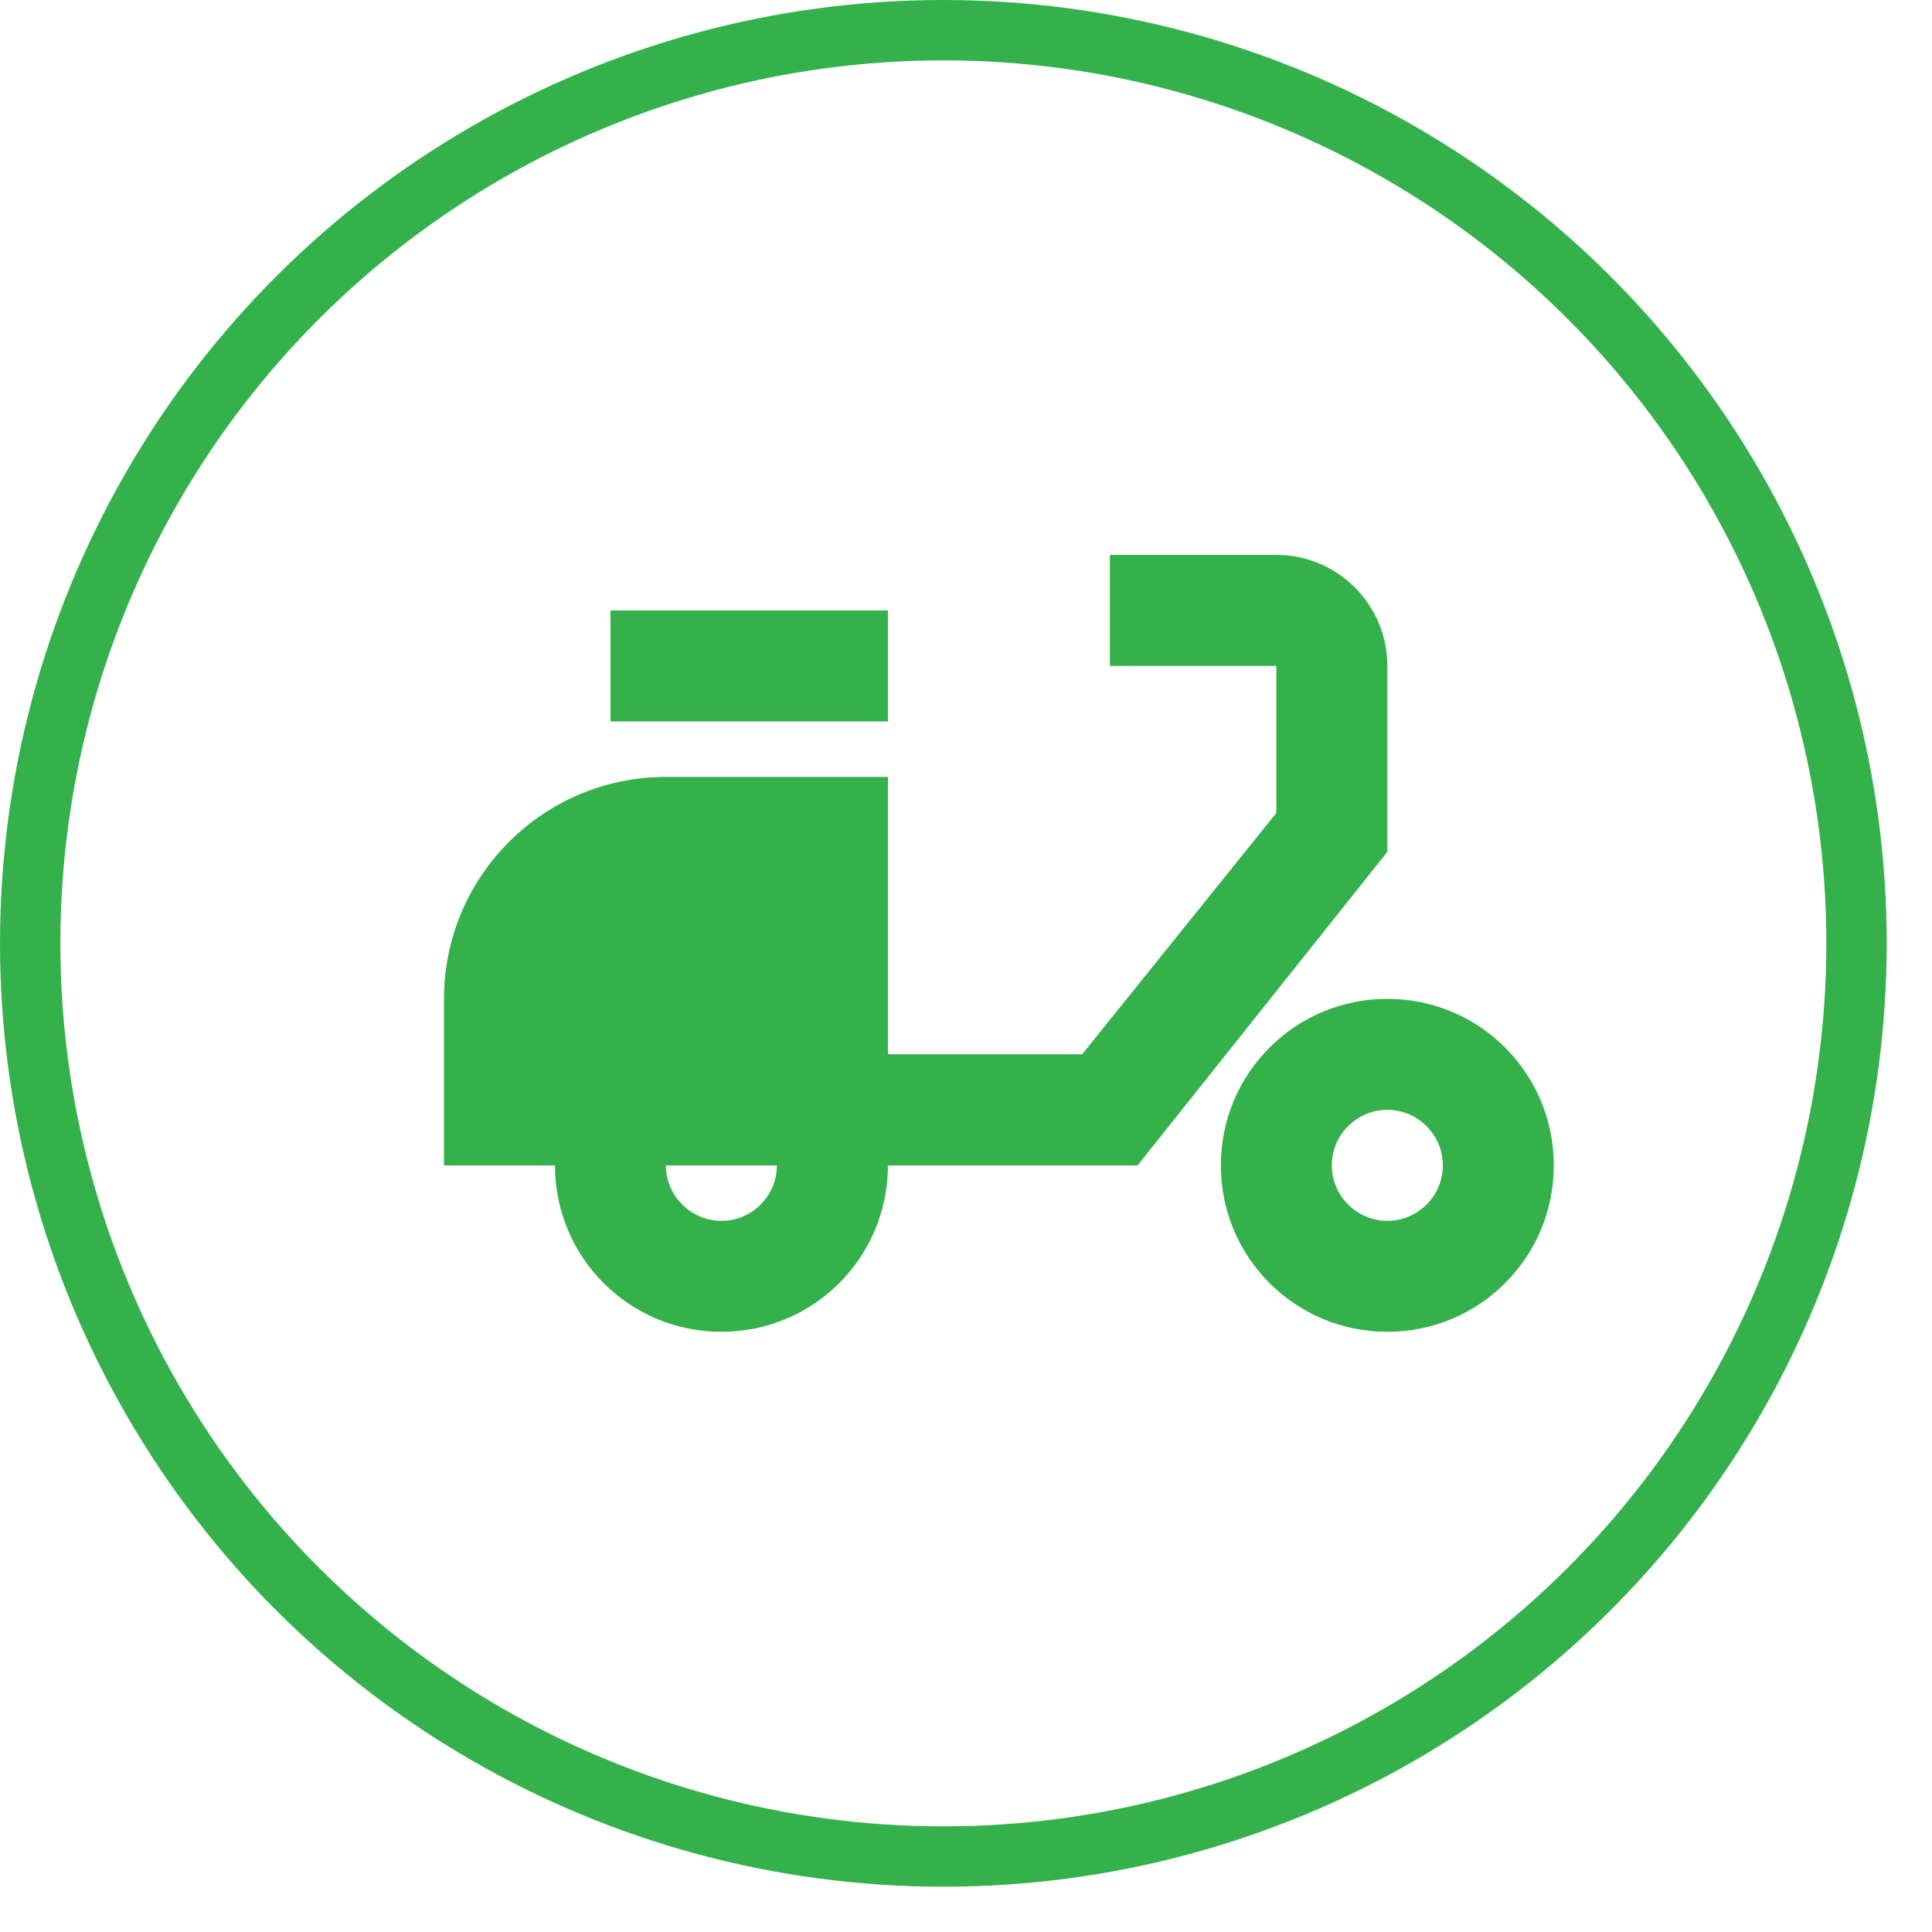
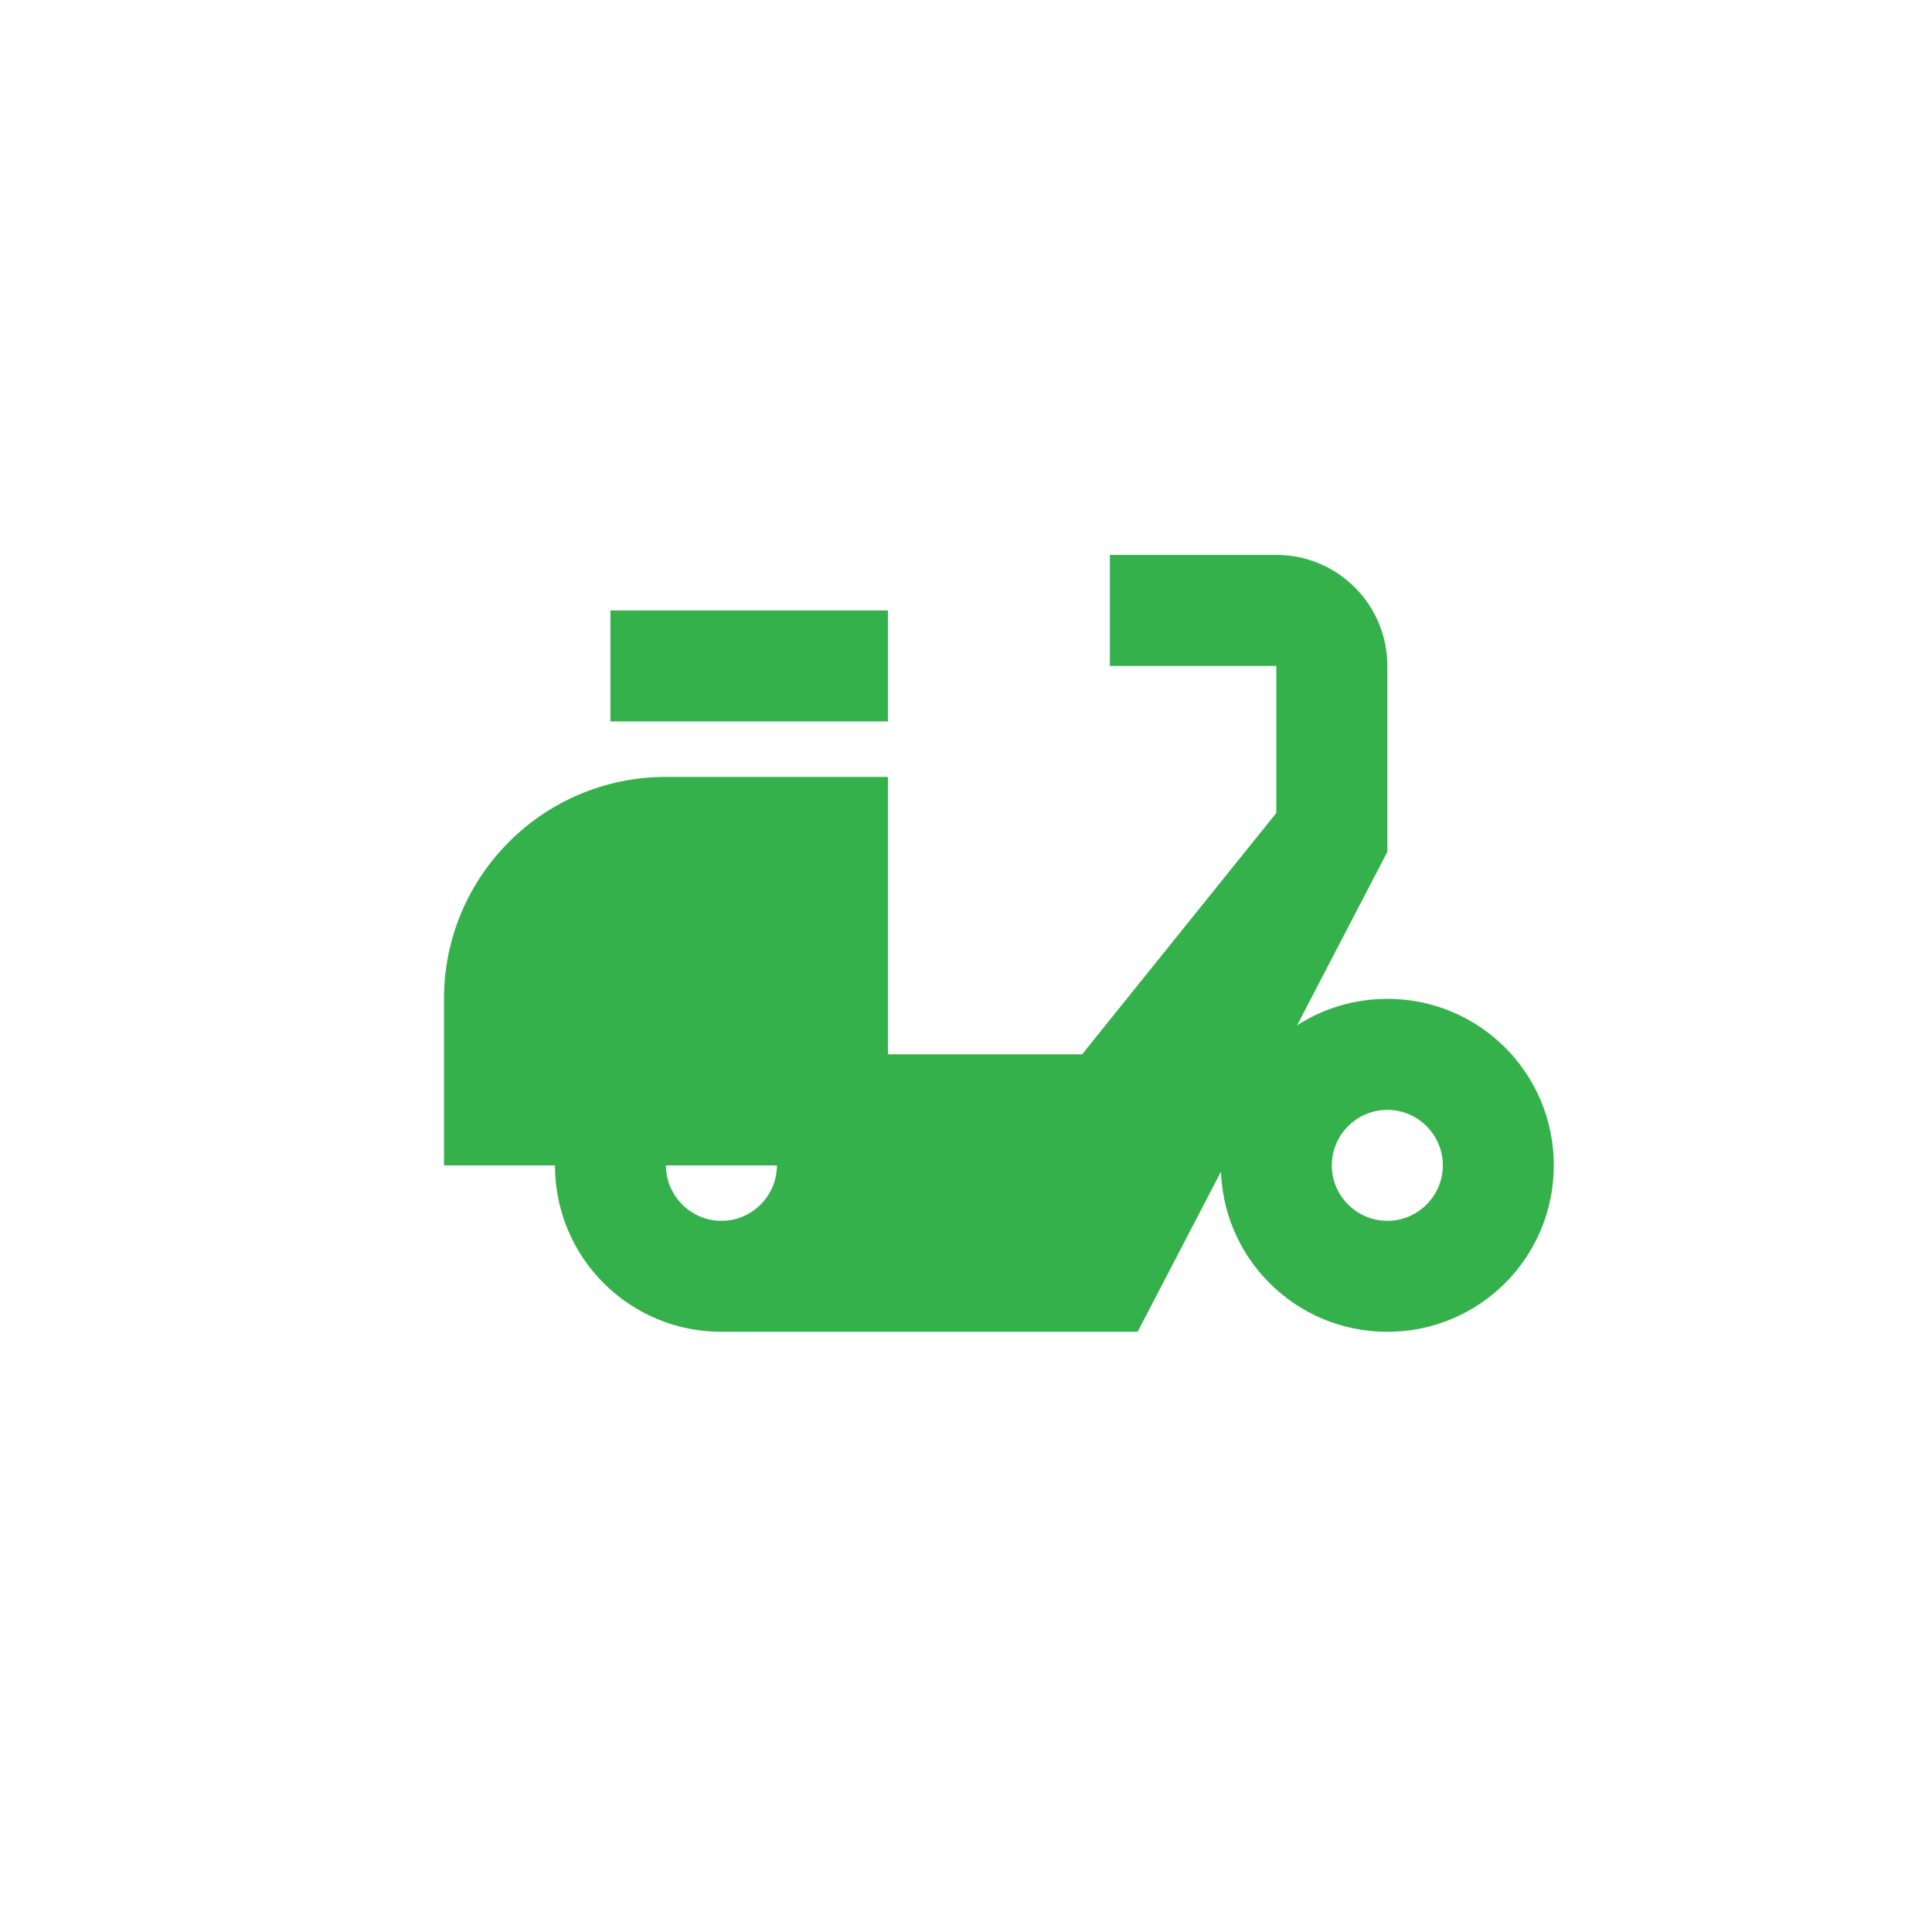
<svg xmlns="http://www.w3.org/2000/svg" width="32" height="32" viewBox="0 0 32 32" fill="none">
-   <circle cx="15.625" cy="15.625" r="15.125" transform="rotate(90 15.625 15.625)" stroke="#35B14C" />
-   <path d="M22.979 18.383C23.484 18.383 23.898 18.796 23.898 19.302C23.898 19.807 23.484 20.221 22.979 20.221C22.473 20.221 22.059 19.807 22.059 19.302C22.059 18.796 22.473 18.383 22.979 18.383ZM22.979 16.544C21.453 16.544 20.221 17.776 20.221 19.302C20.221 20.828 21.453 22.059 22.979 22.059C24.504 22.059 25.736 20.828 25.736 19.302C25.736 17.776 24.504 16.544 22.979 16.544ZM14.707 10.111H10.111V11.949H14.707V10.111ZM21.14 9.191H18.383V11.03H21.14V13.465L17.923 17.463H14.707V12.868H11.03C8.999 12.868 7.354 14.513 7.354 16.544V19.302H9.192C9.192 20.828 10.423 22.059 11.949 22.059C13.475 22.059 14.707 20.828 14.707 19.302H18.843L22.979 14.109V11.03C22.979 10.019 22.161 9.191 21.14 9.191ZM11.949 20.221C11.444 20.221 11.03 19.807 11.03 19.302H12.868C12.868 19.807 12.455 20.221 11.949 20.221Z" fill="#35B14C" />
+   <path d="M22.979 18.383C23.484 18.383 23.898 18.796 23.898 19.302C23.898 19.807 23.484 20.221 22.979 20.221C22.473 20.221 22.059 19.807 22.059 19.302C22.059 18.796 22.473 18.383 22.979 18.383ZM22.979 16.544C21.453 16.544 20.221 17.776 20.221 19.302C20.221 20.828 21.453 22.059 22.979 22.059C24.504 22.059 25.736 20.828 25.736 19.302C25.736 17.776 24.504 16.544 22.979 16.544ZM14.707 10.111H10.111V11.949H14.707V10.111ZM21.14 9.191H18.383V11.03H21.14V13.465L17.923 17.463H14.707V12.868H11.03C8.999 12.868 7.354 14.513 7.354 16.544V19.302H9.192C9.192 20.828 10.423 22.059 11.949 22.059H18.843L22.979 14.109V11.03C22.979 10.019 22.161 9.191 21.14 9.191ZM11.949 20.221C11.444 20.221 11.03 19.807 11.03 19.302H12.868C12.868 19.807 12.455 20.221 11.949 20.221Z" fill="#35B14C" />
</svg>